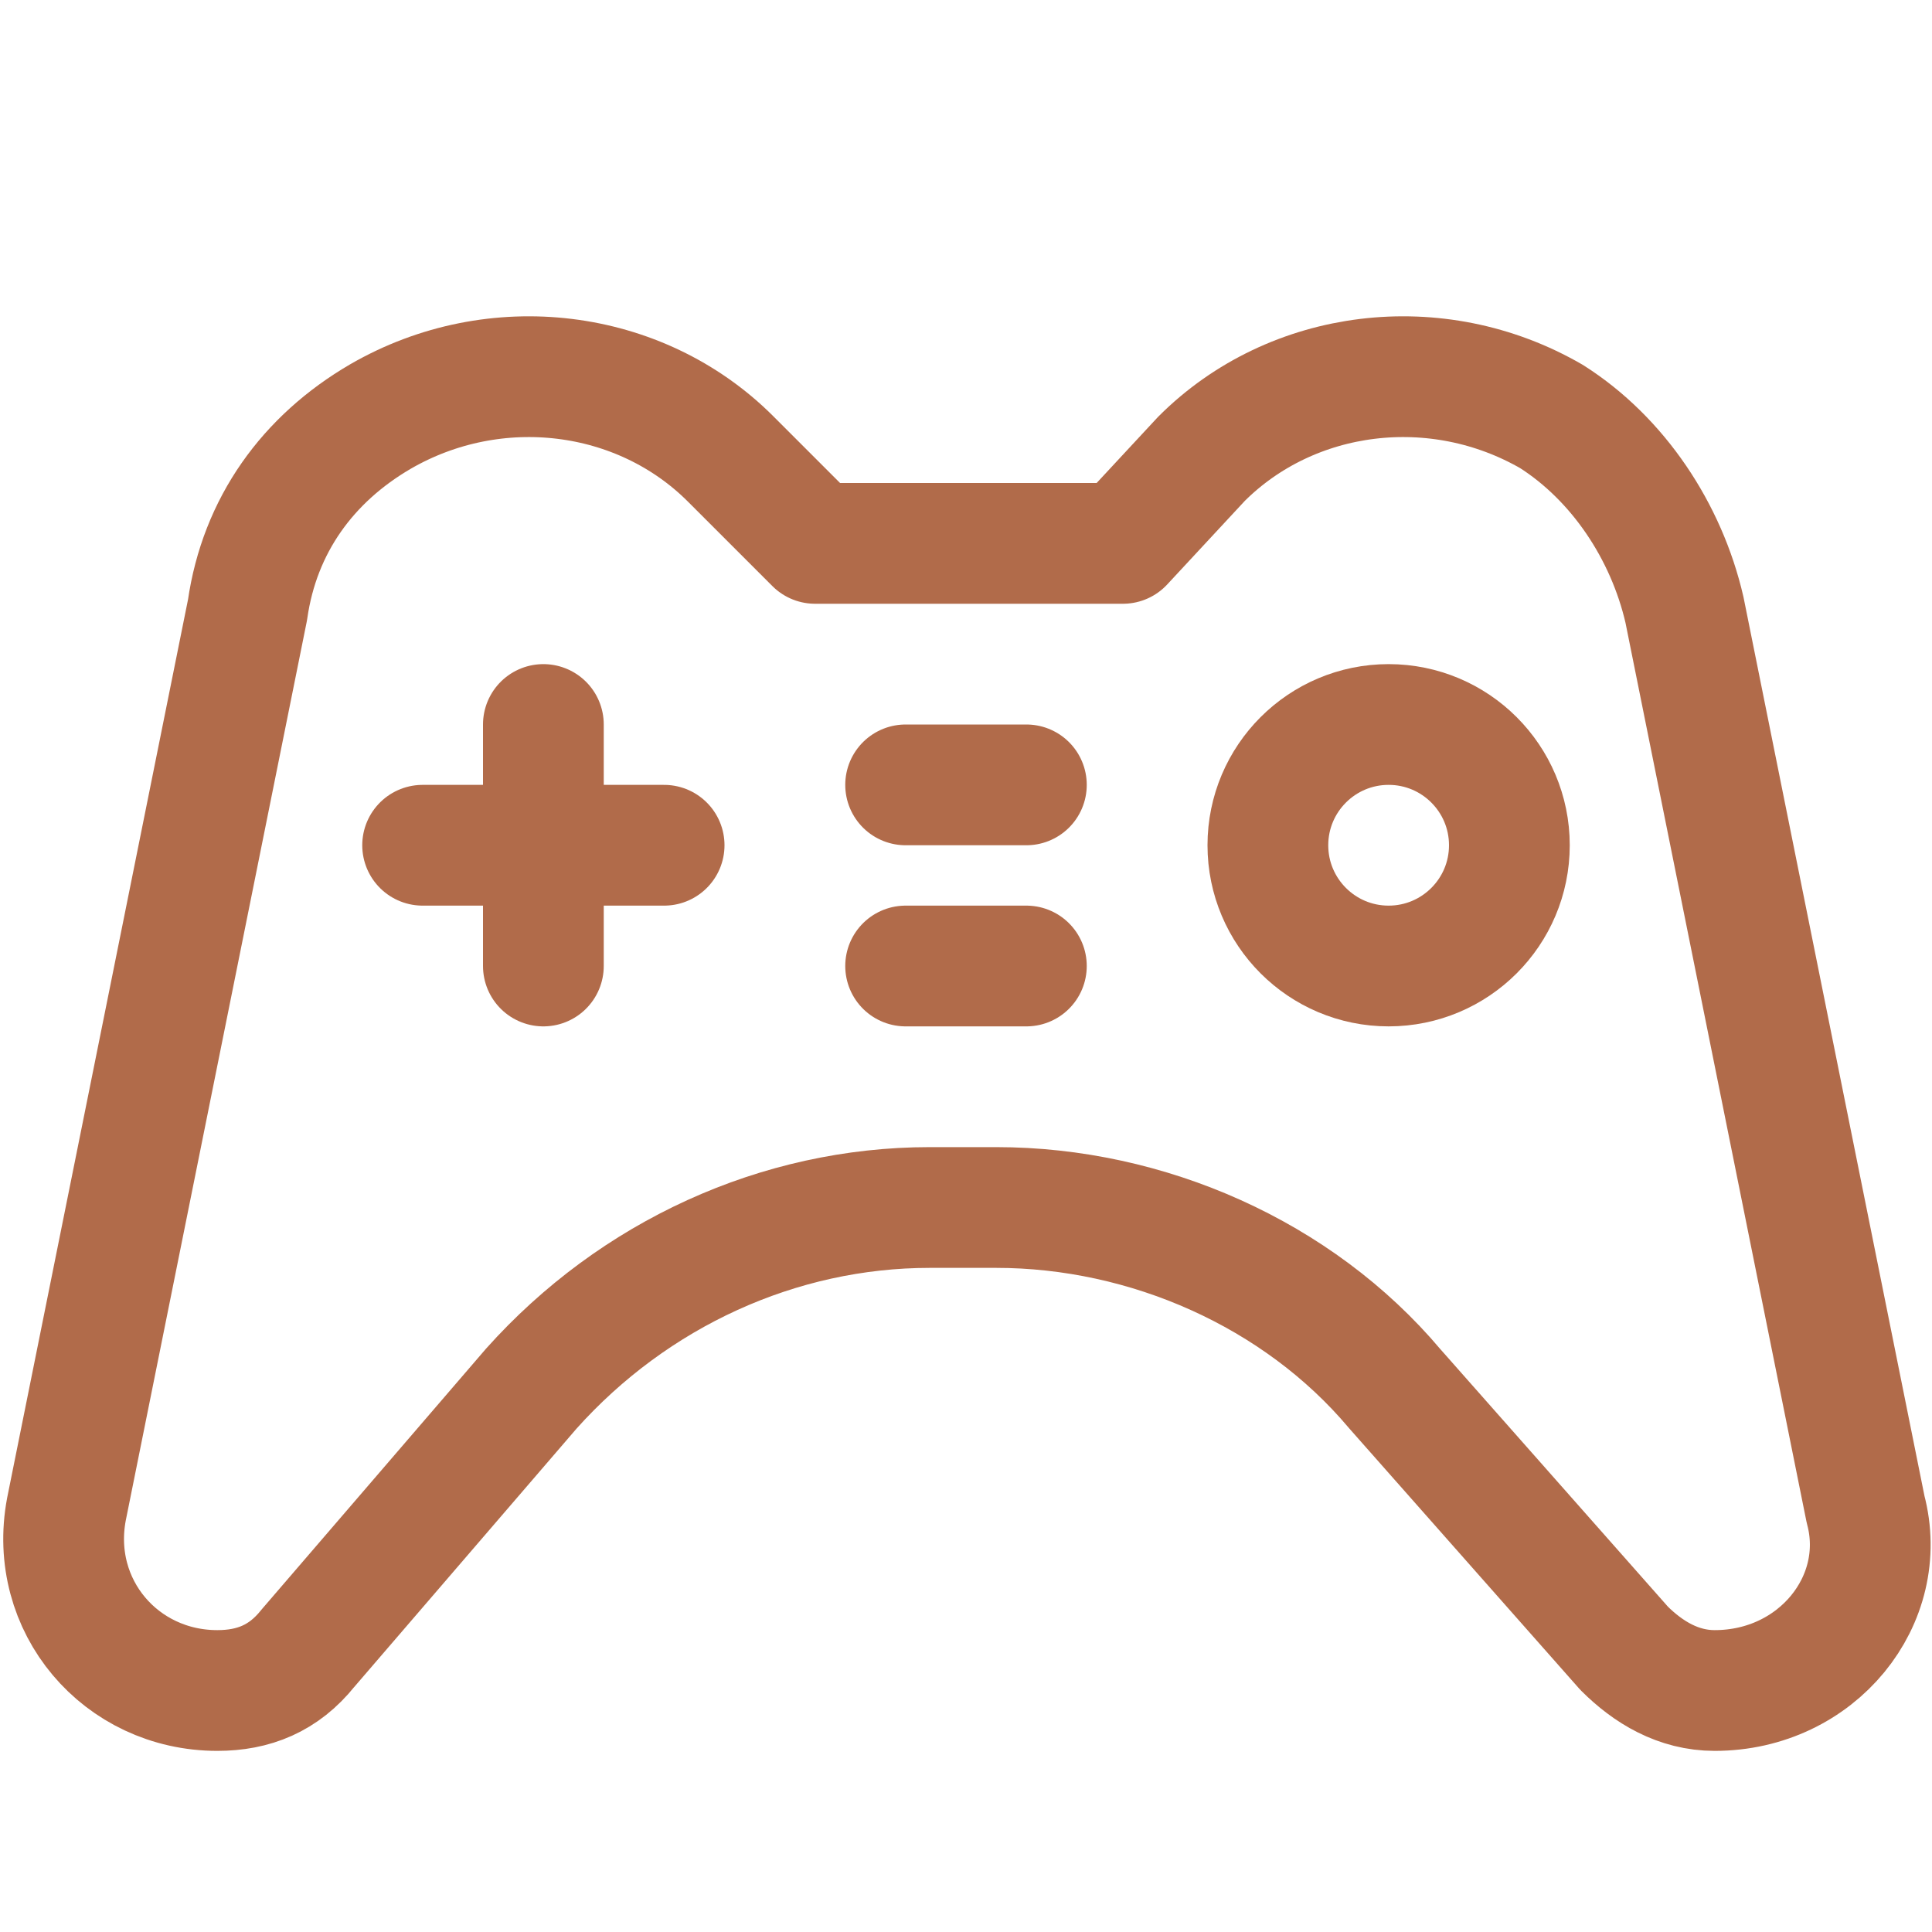
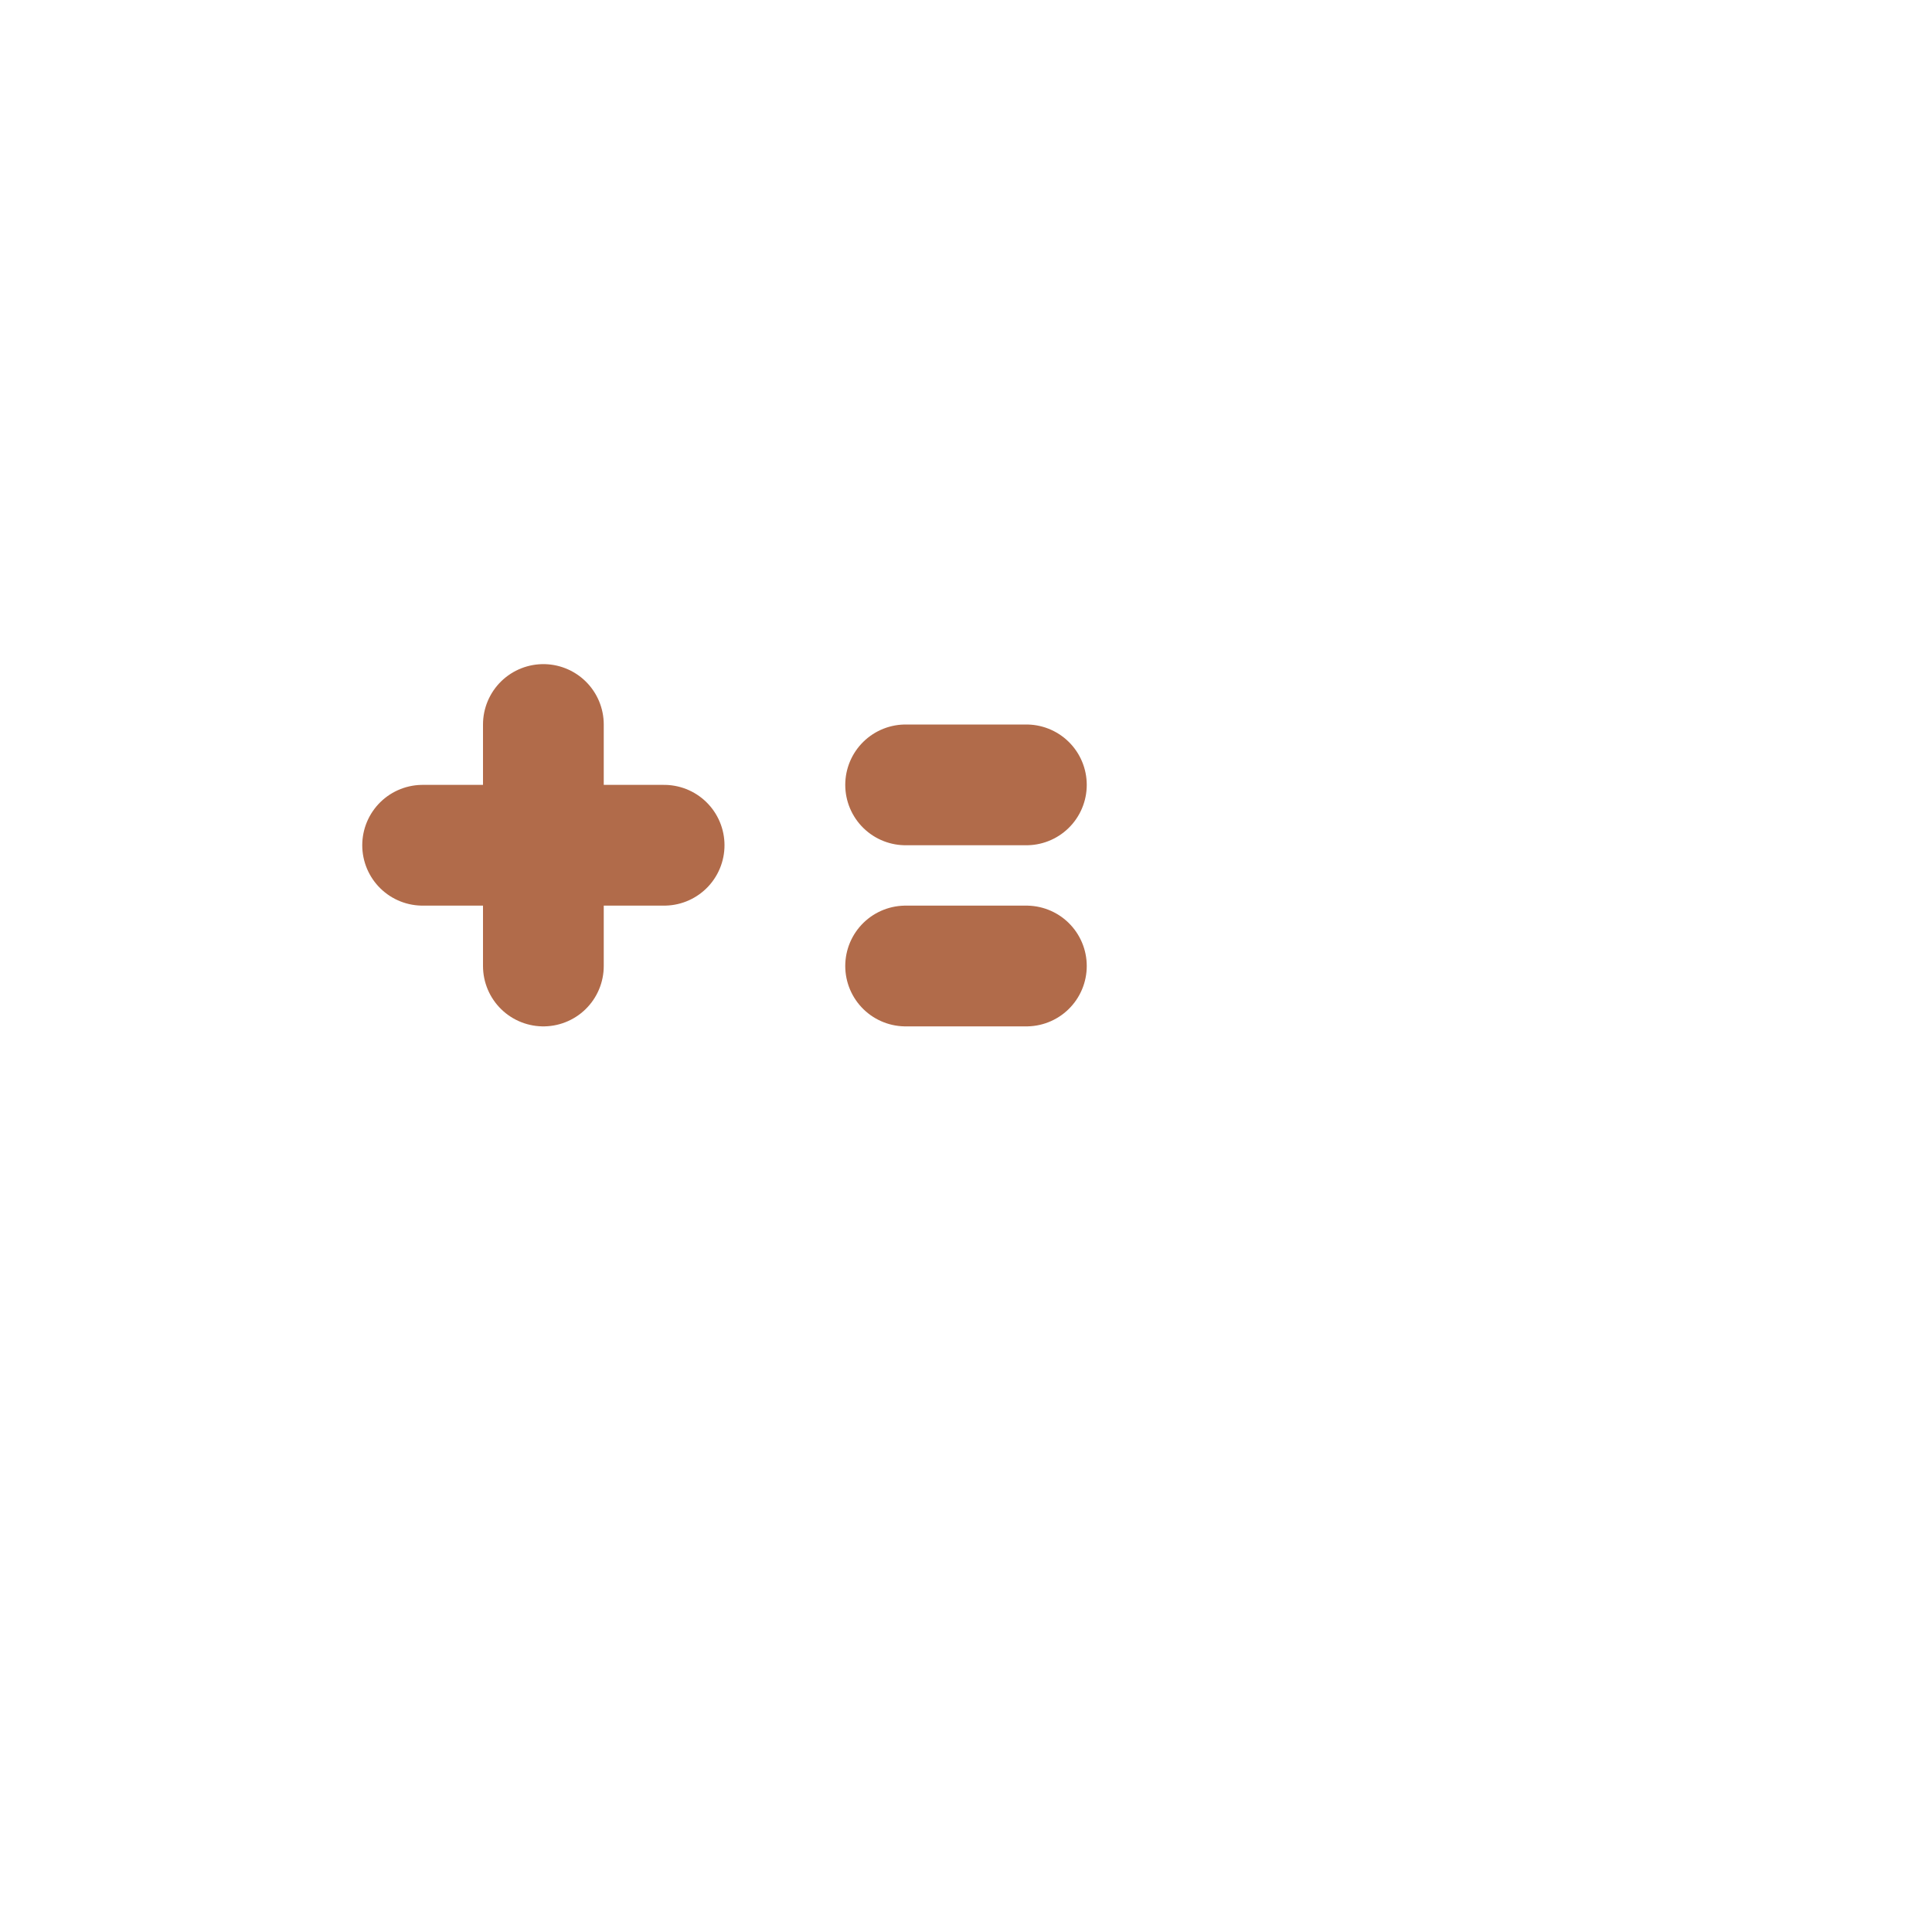
<svg xmlns="http://www.w3.org/2000/svg" version="1.1" id="Icons" x="0" y="0" viewBox="0 0 32 32" style="enable-background:new 0 0 32 32" xml:space="preserve">
  <style>.st0{fill:none;stroke:#b16b4a;stroke-width:2;stroke-linecap:round;stroke-linejoin:round;stroke-miterlimit:10}</style>
-   <path class="st0" d="m30.9 25-3-14.9c-.3-1.3-1.1-2.5-2.2-3.2-1.9-1.1-4.3-.8-5.8.7L18.6 9h-5.1l-1.4-1.4c-1.5-1.5-3.9-1.8-5.8-.7-1.2.7-2 1.8-2.2 3.2L1.1 25c-.3 1.6.9 3 2.5 3 .6 0 1.1-.2 1.5-.7L8.8 23c1.7-1.9 4.1-3 6.6-3h1.1c2.5 0 5 1.1 6.6 3l3.8 4.3c.4.4.9.7 1.5.7 1.7 0 2.9-1.5 2.5-3z" />
-   <circle class="st0" cx="23" cy="14" r="2" />
  <path class="st0" d="M9 16v-4M11 14H7M17 13h-2M17 16h-2" />
</svg>